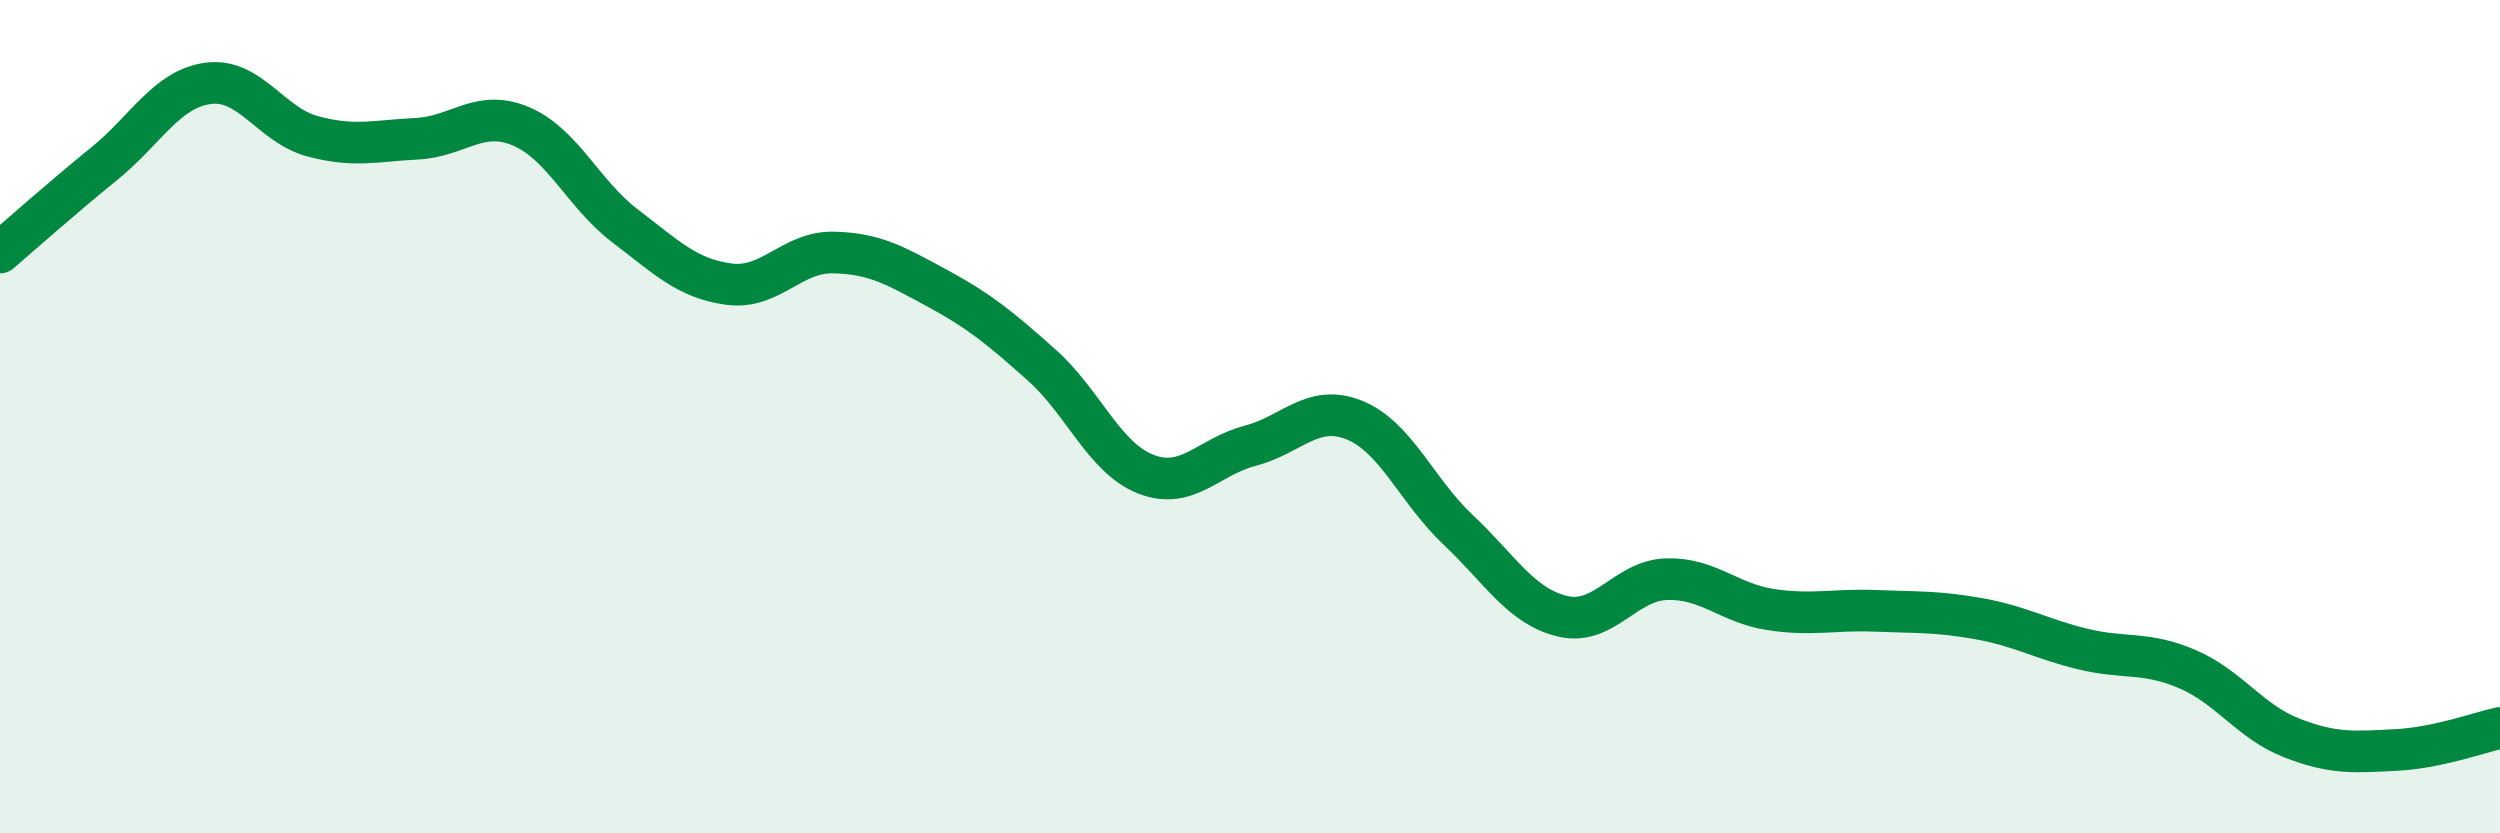
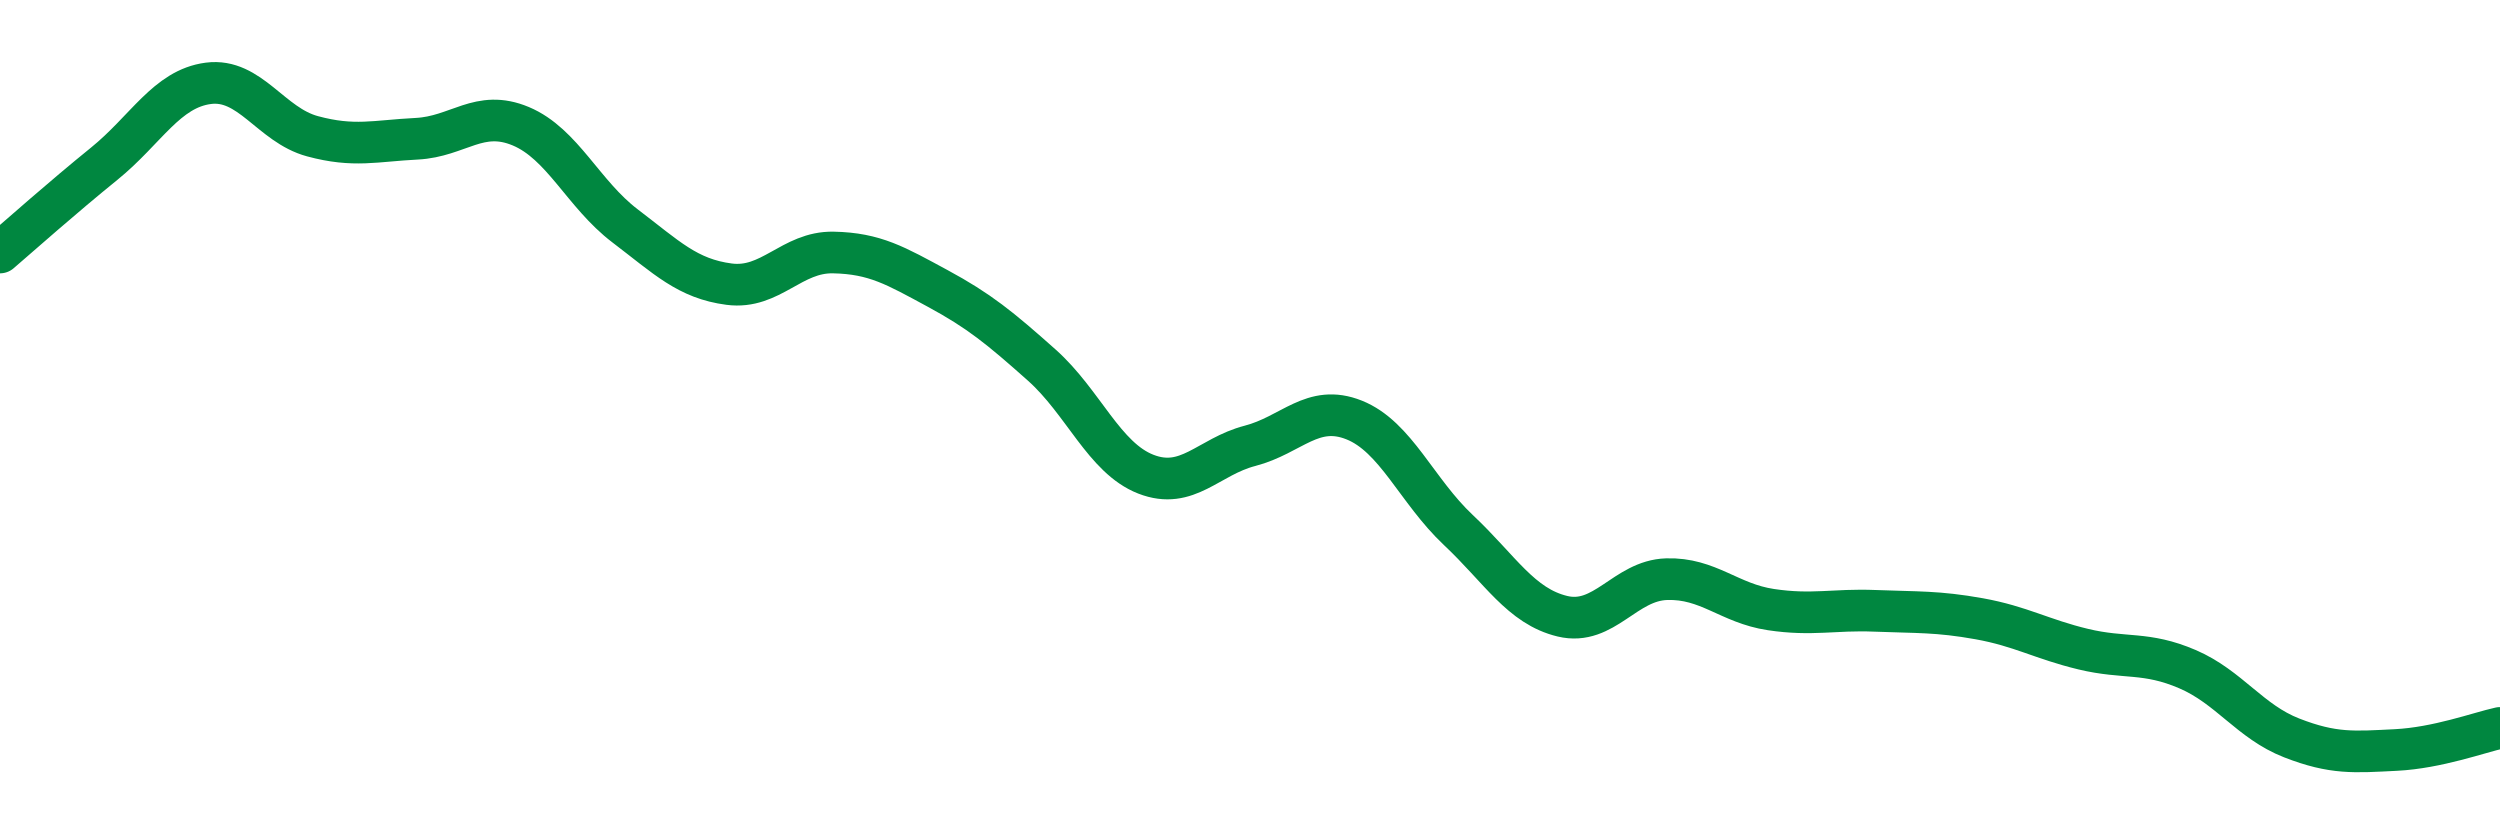
<svg xmlns="http://www.w3.org/2000/svg" width="60" height="20" viewBox="0 0 60 20">
-   <path d="M 0,6.06 C 0.5,5.63 1.5,4.74 2.5,3.93 C 3.5,3.12 4,2.13 5,2 C 6,1.87 6.5,3 7.5,3.27 C 8.5,3.54 9,3.38 10,3.33 C 11,3.28 11.5,2.61 12.5,3.03 C 13.5,3.45 14,4.66 15,5.42 C 16,6.18 16.5,6.69 17.5,6.82 C 18.5,6.95 19,6.04 20,6.06 C 21,6.08 21.5,6.38 22.5,6.92 C 23.5,7.46 24,7.87 25,8.76 C 26,9.65 26.5,10.99 27.5,11.38 C 28.5,11.77 29,10.96 30,10.7 C 31,10.44 31.5,9.68 32.5,10.08 C 33.5,10.48 34,11.78 35,12.72 C 36,13.66 36.5,14.55 37.5,14.79 C 38.5,15.03 39,13.93 40,13.9 C 41,13.87 41.5,14.48 42.5,14.63 C 43.5,14.78 44,14.62 45,14.66 C 46,14.7 46.5,14.67 47.5,14.85 C 48.5,15.03 49,15.34 50,15.58 C 51,15.82 51.5,15.63 52.5,16.06 C 53.5,16.49 54,17.32 55,17.71 C 56,18.1 56.5,18.05 57.5,18 C 58.5,17.95 59.5,17.58 60,17.47L60 20L0 20Z" fill="#008740" opacity="0.1" stroke-linecap="round" stroke-linejoin="round" />
  <path d="M 0,6.06 C 0.5,5.63 1.5,4.74 2.5,3.93 C 3.5,3.12 4,2.13 5,2 C 6,1.87 6.5,3 7.5,3.27 C 8.5,3.54 9,3.38 10,3.33 C 11,3.28 11.5,2.61 12.5,3.03 C 13.5,3.45 14,4.66 15,5.42 C 16,6.18 16.5,6.69 17.5,6.82 C 18.5,6.95 19,6.04 20,6.06 C 21,6.08 21.5,6.38 22.5,6.92 C 23.5,7.46 24,7.87 25,8.76 C 26,9.65 26.5,10.99 27.5,11.38 C 28.5,11.77 29,10.96 30,10.7 C 31,10.44 31.5,9.68 32.5,10.08 C 33.5,10.48 34,11.78 35,12.72 C 36,13.66 36.5,14.55 37.5,14.79 C 38.5,15.03 39,13.93 40,13.9 C 41,13.87 41.5,14.48 42.5,14.63 C 43.5,14.78 44,14.62 45,14.66 C 46,14.7 46.5,14.67 47.5,14.85 C 48.5,15.03 49,15.34 50,15.58 C 51,15.82 51.5,15.63 52.5,16.06 C 53.5,16.49 54,17.32 55,17.71 C 56,18.1 56.5,18.05 57.5,18 C 58.5,17.95 59.5,17.58 60,17.47" stroke="#008740" stroke-width="1" fill="none" stroke-linecap="round" stroke-linejoin="round" />
</svg>